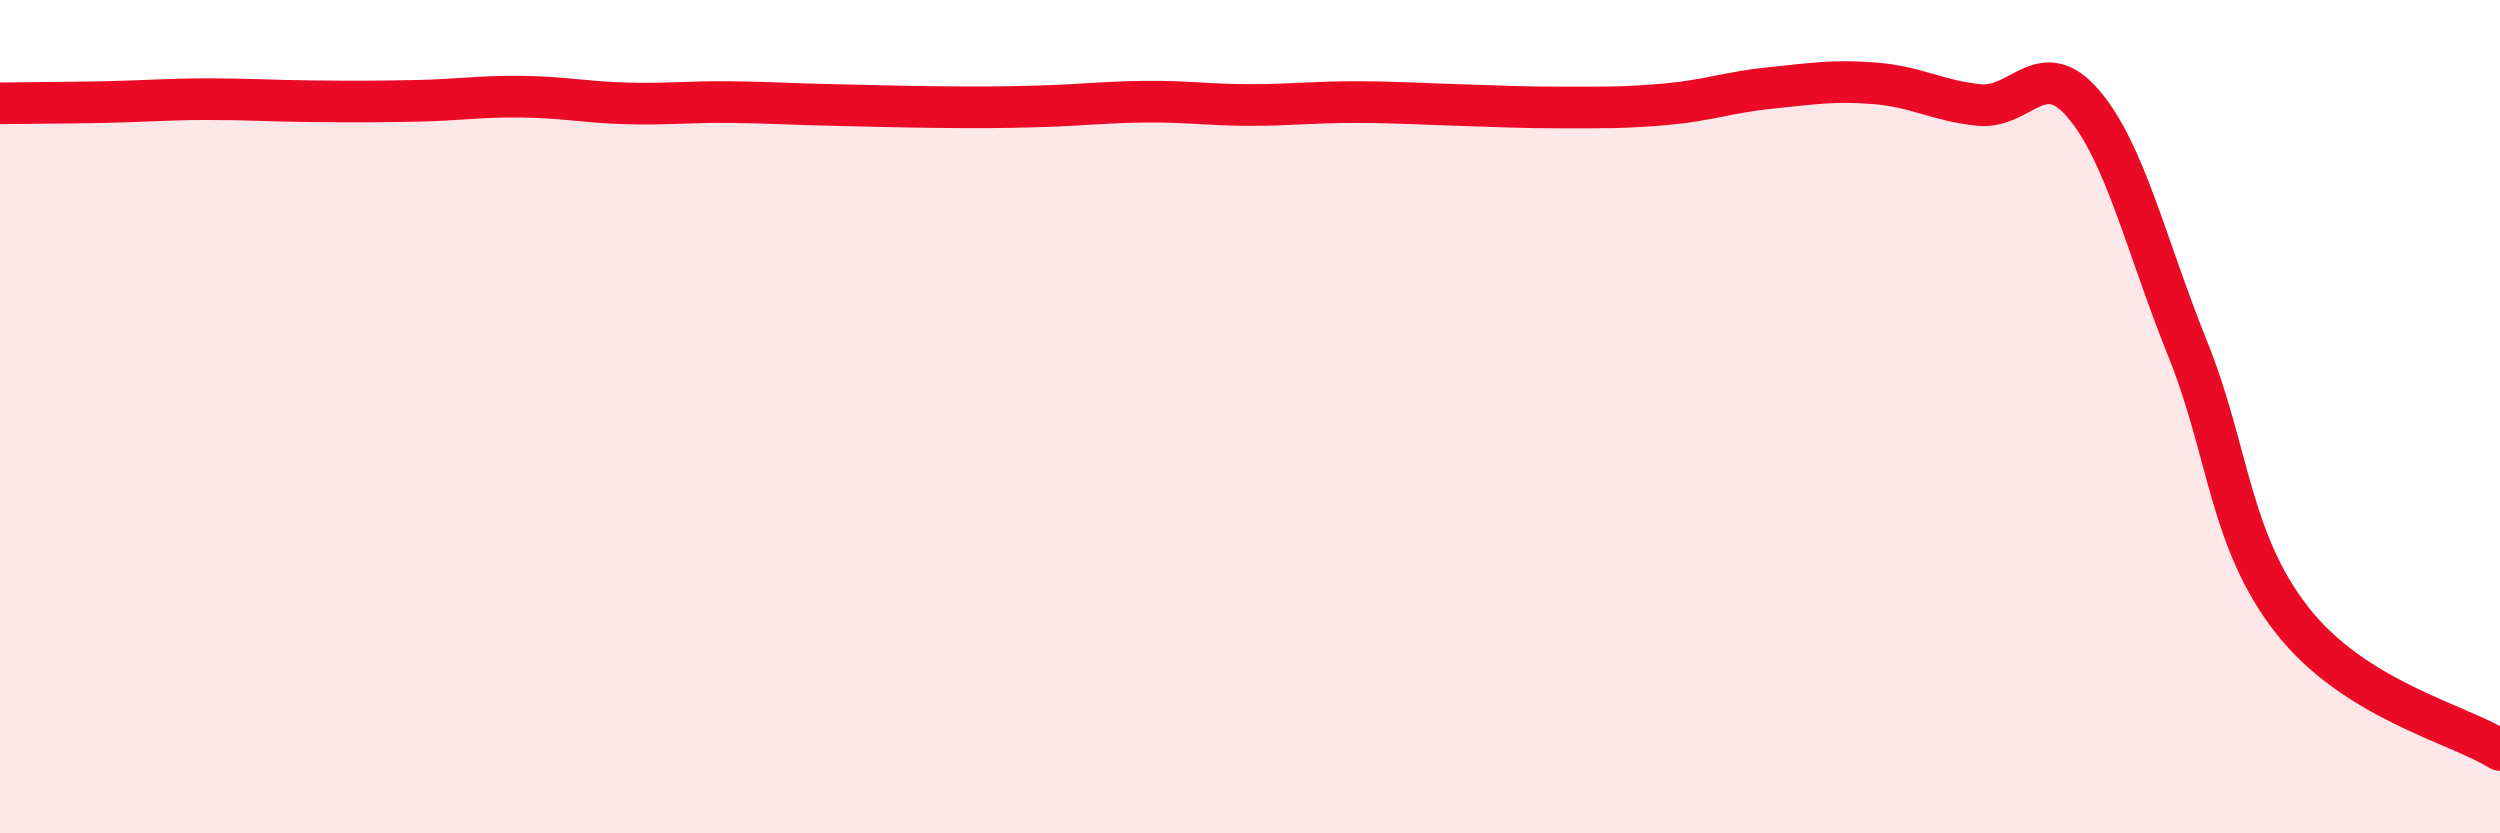
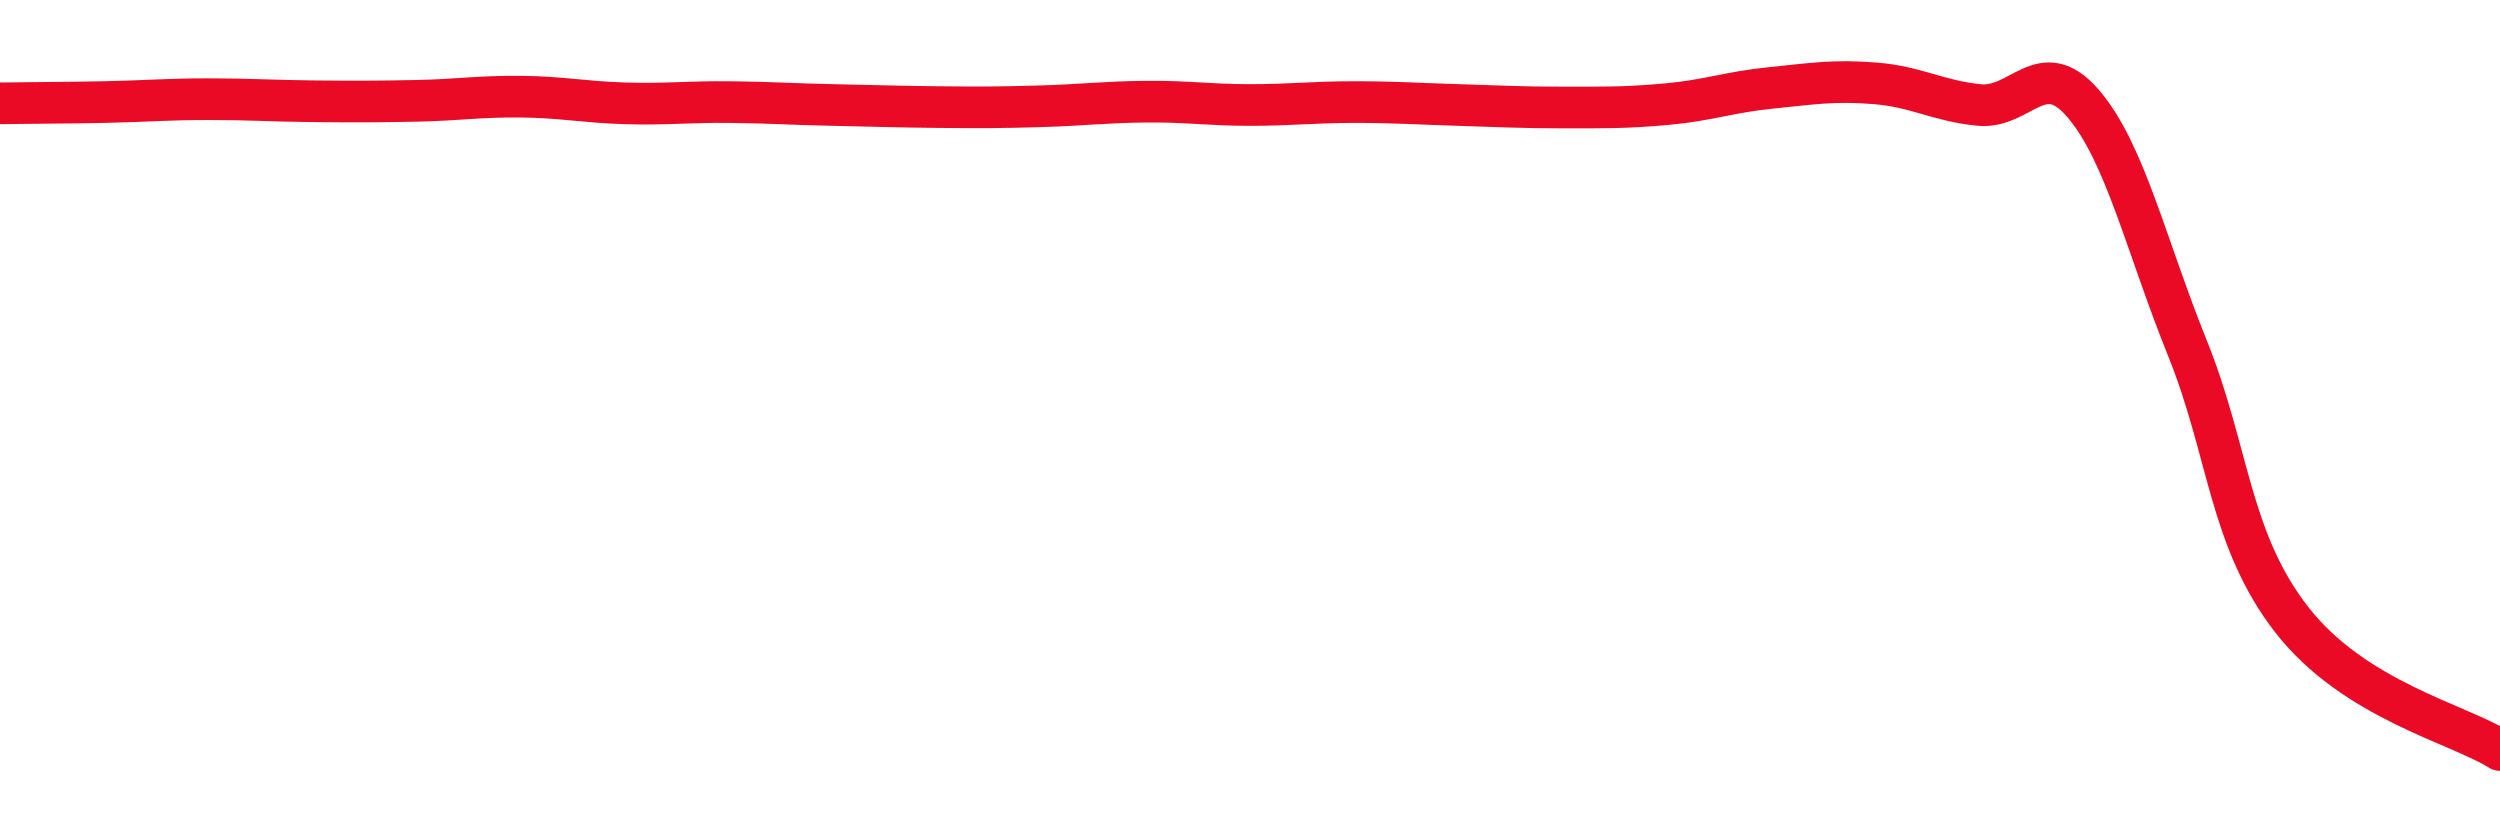
<svg xmlns="http://www.w3.org/2000/svg" width="60" height="20" viewBox="0 0 60 20">
-   <path d="M 0,2.48 C 0.5,2.47 1.5,2.47 2.5,2.45 C 3.5,2.43 4,2.38 5,2.38 C 6,2.38 6.5,2.42 7.5,2.43 C 8.5,2.44 9,2.44 10,2.42 C 11,2.4 11.5,2.31 12.5,2.32 C 13.5,2.33 14,2.45 15,2.48 C 16,2.51 16.5,2.44 17.5,2.45 C 18.5,2.46 19,2.5 20,2.52 C 21,2.54 21.5,2.56 22.5,2.57 C 23.5,2.58 24,2.58 25,2.55 C 26,2.52 26.5,2.45 27.5,2.44 C 28.5,2.43 29,2.52 30,2.52 C 31,2.52 31.5,2.45 32.5,2.45 C 33.5,2.45 34,2.49 35,2.52 C 36,2.55 36.5,2.58 37.5,2.58 C 38.5,2.58 39,2.59 40,2.5 C 41,2.41 41.5,2.21 42.5,2.11 C 43.5,2.01 44,1.92 45,2 C 46,2.08 46.5,2.42 47.5,2.52 C 48.5,2.62 49,1.32 50,2.49 C 51,3.66 51.5,5.88 52.5,8.36 C 53.5,10.84 53.5,12.94 55,14.87 C 56.5,16.8 59,17.37 60,18L60 20L0 20Z" fill="#EB0A25" opacity="0.1" stroke-linecap="round" stroke-linejoin="round" />
  <path d="M 0,2.48 C 0.5,2.47 1.5,2.47 2.5,2.45 C 3.5,2.43 4,2.38 5,2.38 C 6,2.38 6.5,2.42 7.5,2.43 C 8.5,2.44 9,2.44 10,2.42 C 11,2.4 11.5,2.31 12.5,2.32 C 13.5,2.33 14,2.45 15,2.48 C 16,2.51 16.5,2.44 17.5,2.45 C 18.5,2.46 19,2.5 20,2.52 C 21,2.54 21.5,2.56 22.5,2.57 C 23.5,2.58 24,2.58 25,2.55 C 26,2.52 26.5,2.45 27.5,2.44 C 28.5,2.43 29,2.52 30,2.52 C 31,2.52 31.5,2.45 32.5,2.45 C 33.5,2.45 34,2.49 35,2.52 C 36,2.55 36.5,2.58 37.5,2.58 C 38.5,2.58 39,2.59 40,2.5 C 41,2.41 41.5,2.21 42.5,2.11 C 43.5,2.01 44,1.92 45,2 C 46,2.08 46.5,2.42 47.5,2.52 C 48.5,2.62 49,1.32 50,2.49 C 51,3.66 51.5,5.88 52.5,8.36 C 53.5,10.84 53.5,12.94 55,14.87 C 56.5,16.8 59,17.37 60,18" stroke="#EB0A25" stroke-width="1" fill="none" stroke-linecap="round" stroke-linejoin="round" />
</svg>